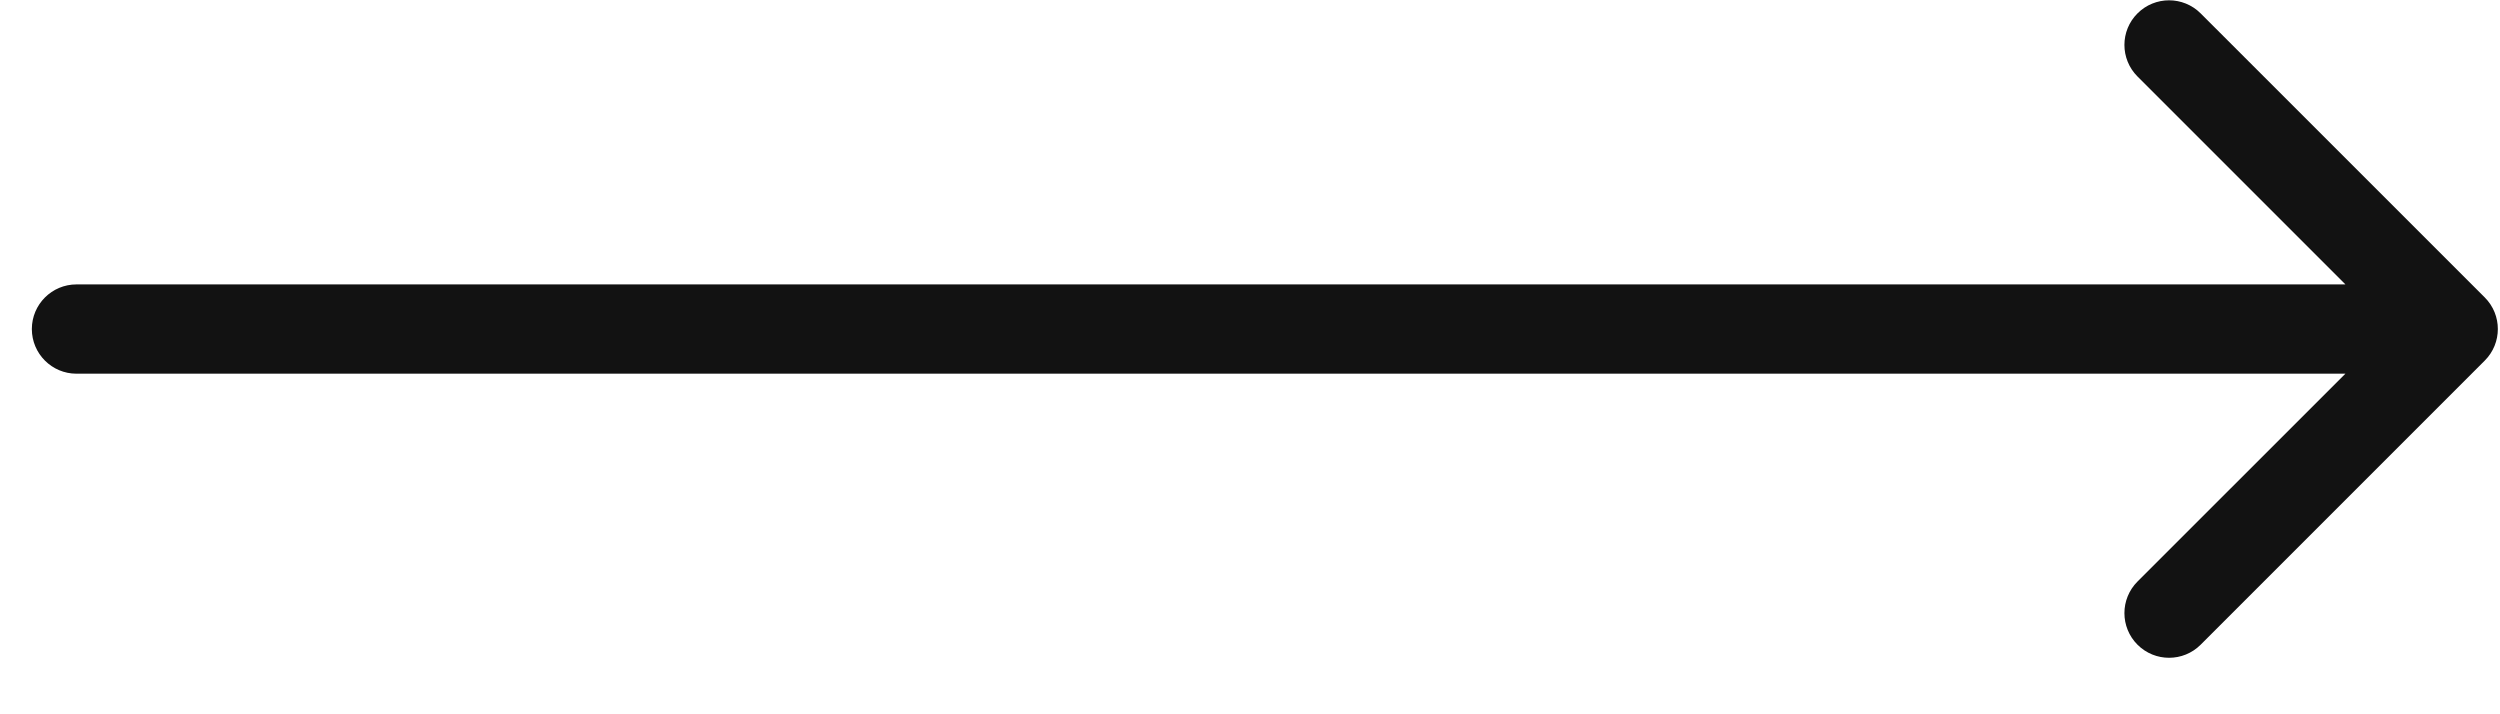
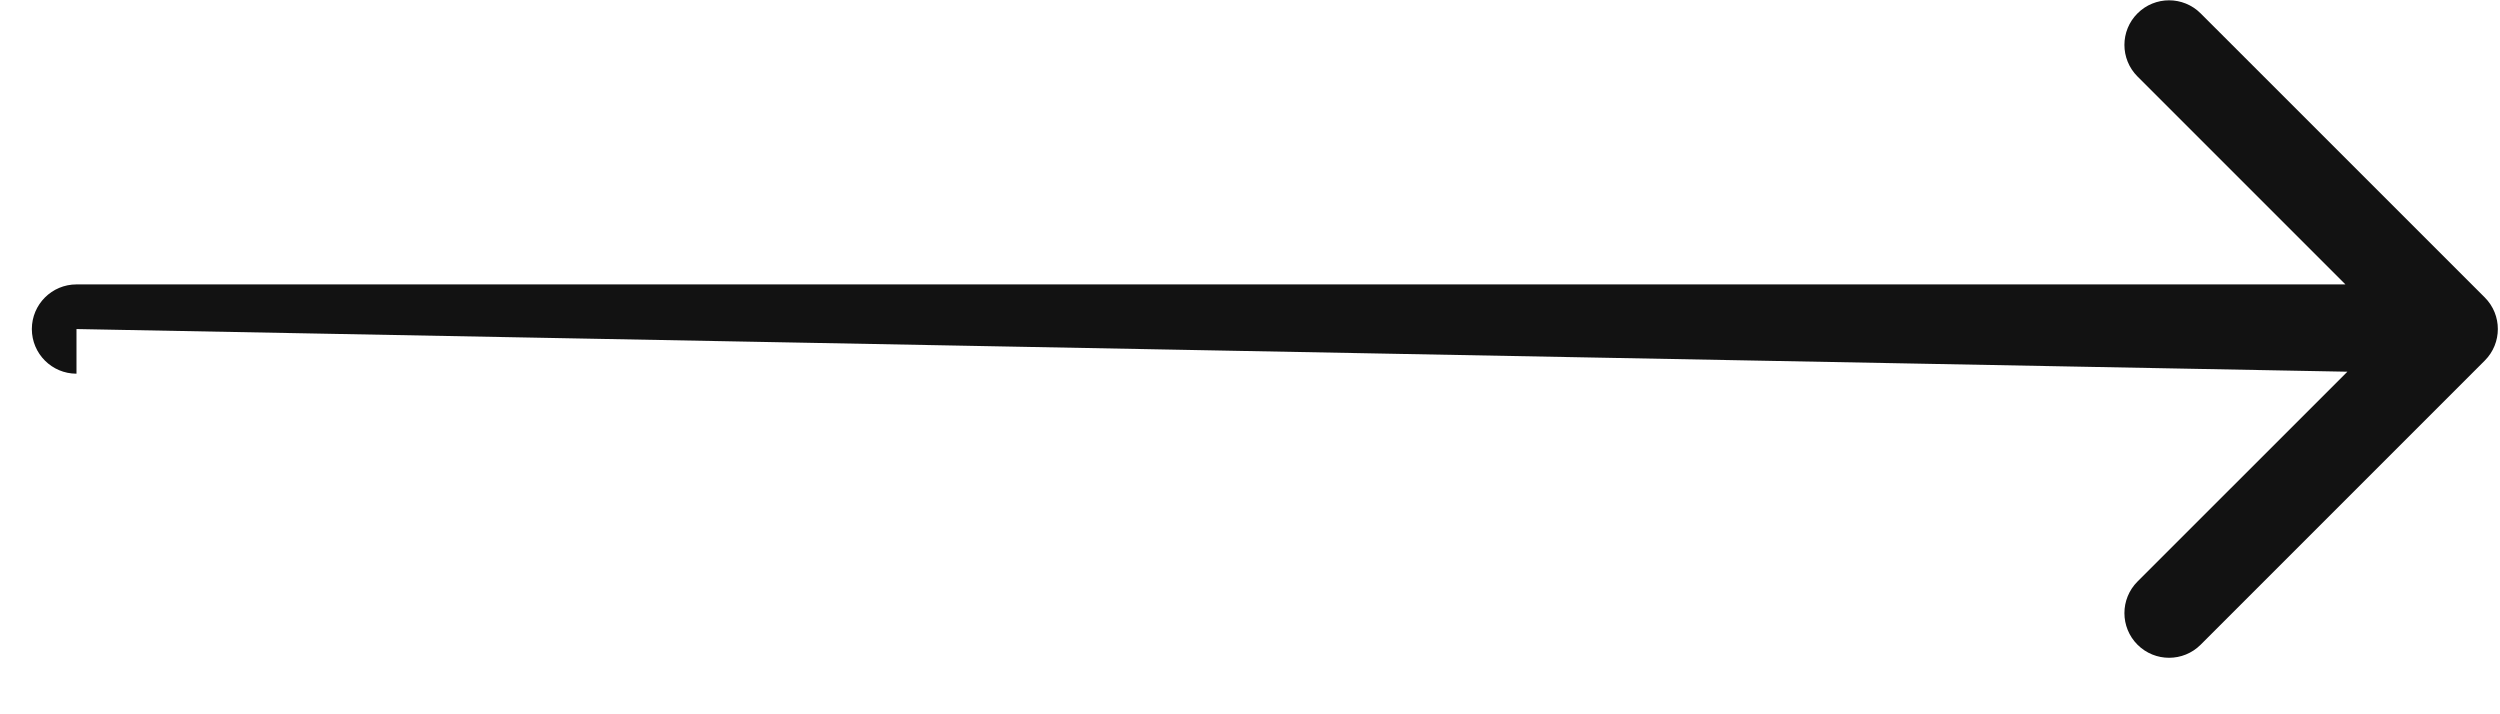
<svg xmlns="http://www.w3.org/2000/svg" width="42" height="12" viewBox="0 0 42 12" fill="none">
-   <path d="M1.285 4.778C0.871 4.778 0.535 5.114 0.535 5.528C0.535 5.942 0.871 6.278 1.285 6.278L1.285 4.778ZM41.744 6.058C42.037 5.765 42.037 5.29 41.744 4.997L36.971 0.225C36.678 -0.068 36.203 -0.068 35.91 0.225C35.617 0.517 35.617 0.992 35.91 1.285L40.153 5.528L35.91 9.77C35.617 10.063 35.617 10.538 35.91 10.831C36.203 11.124 36.678 11.124 36.971 10.831L41.744 6.058ZM1.285 5.528L1.285 6.278L41.213 6.278V5.528V4.778L1.285 4.778L1.285 5.528Z" fill="#121212" />
+   <path d="M1.285 4.778C0.871 4.778 0.535 5.114 0.535 5.528C0.535 5.942 0.871 6.278 1.285 6.278L1.285 4.778ZM41.744 6.058C42.037 5.765 42.037 5.29 41.744 4.997L36.971 0.225C36.678 -0.068 36.203 -0.068 35.91 0.225C35.617 0.517 35.617 0.992 35.91 1.285L40.153 5.528L35.91 9.77C35.617 10.063 35.617 10.538 35.91 10.831C36.203 11.124 36.678 11.124 36.971 10.831L41.744 6.058ZM1.285 5.528L41.213 6.278V5.528V4.778L1.285 4.778L1.285 5.528Z" fill="#121212" />
</svg>